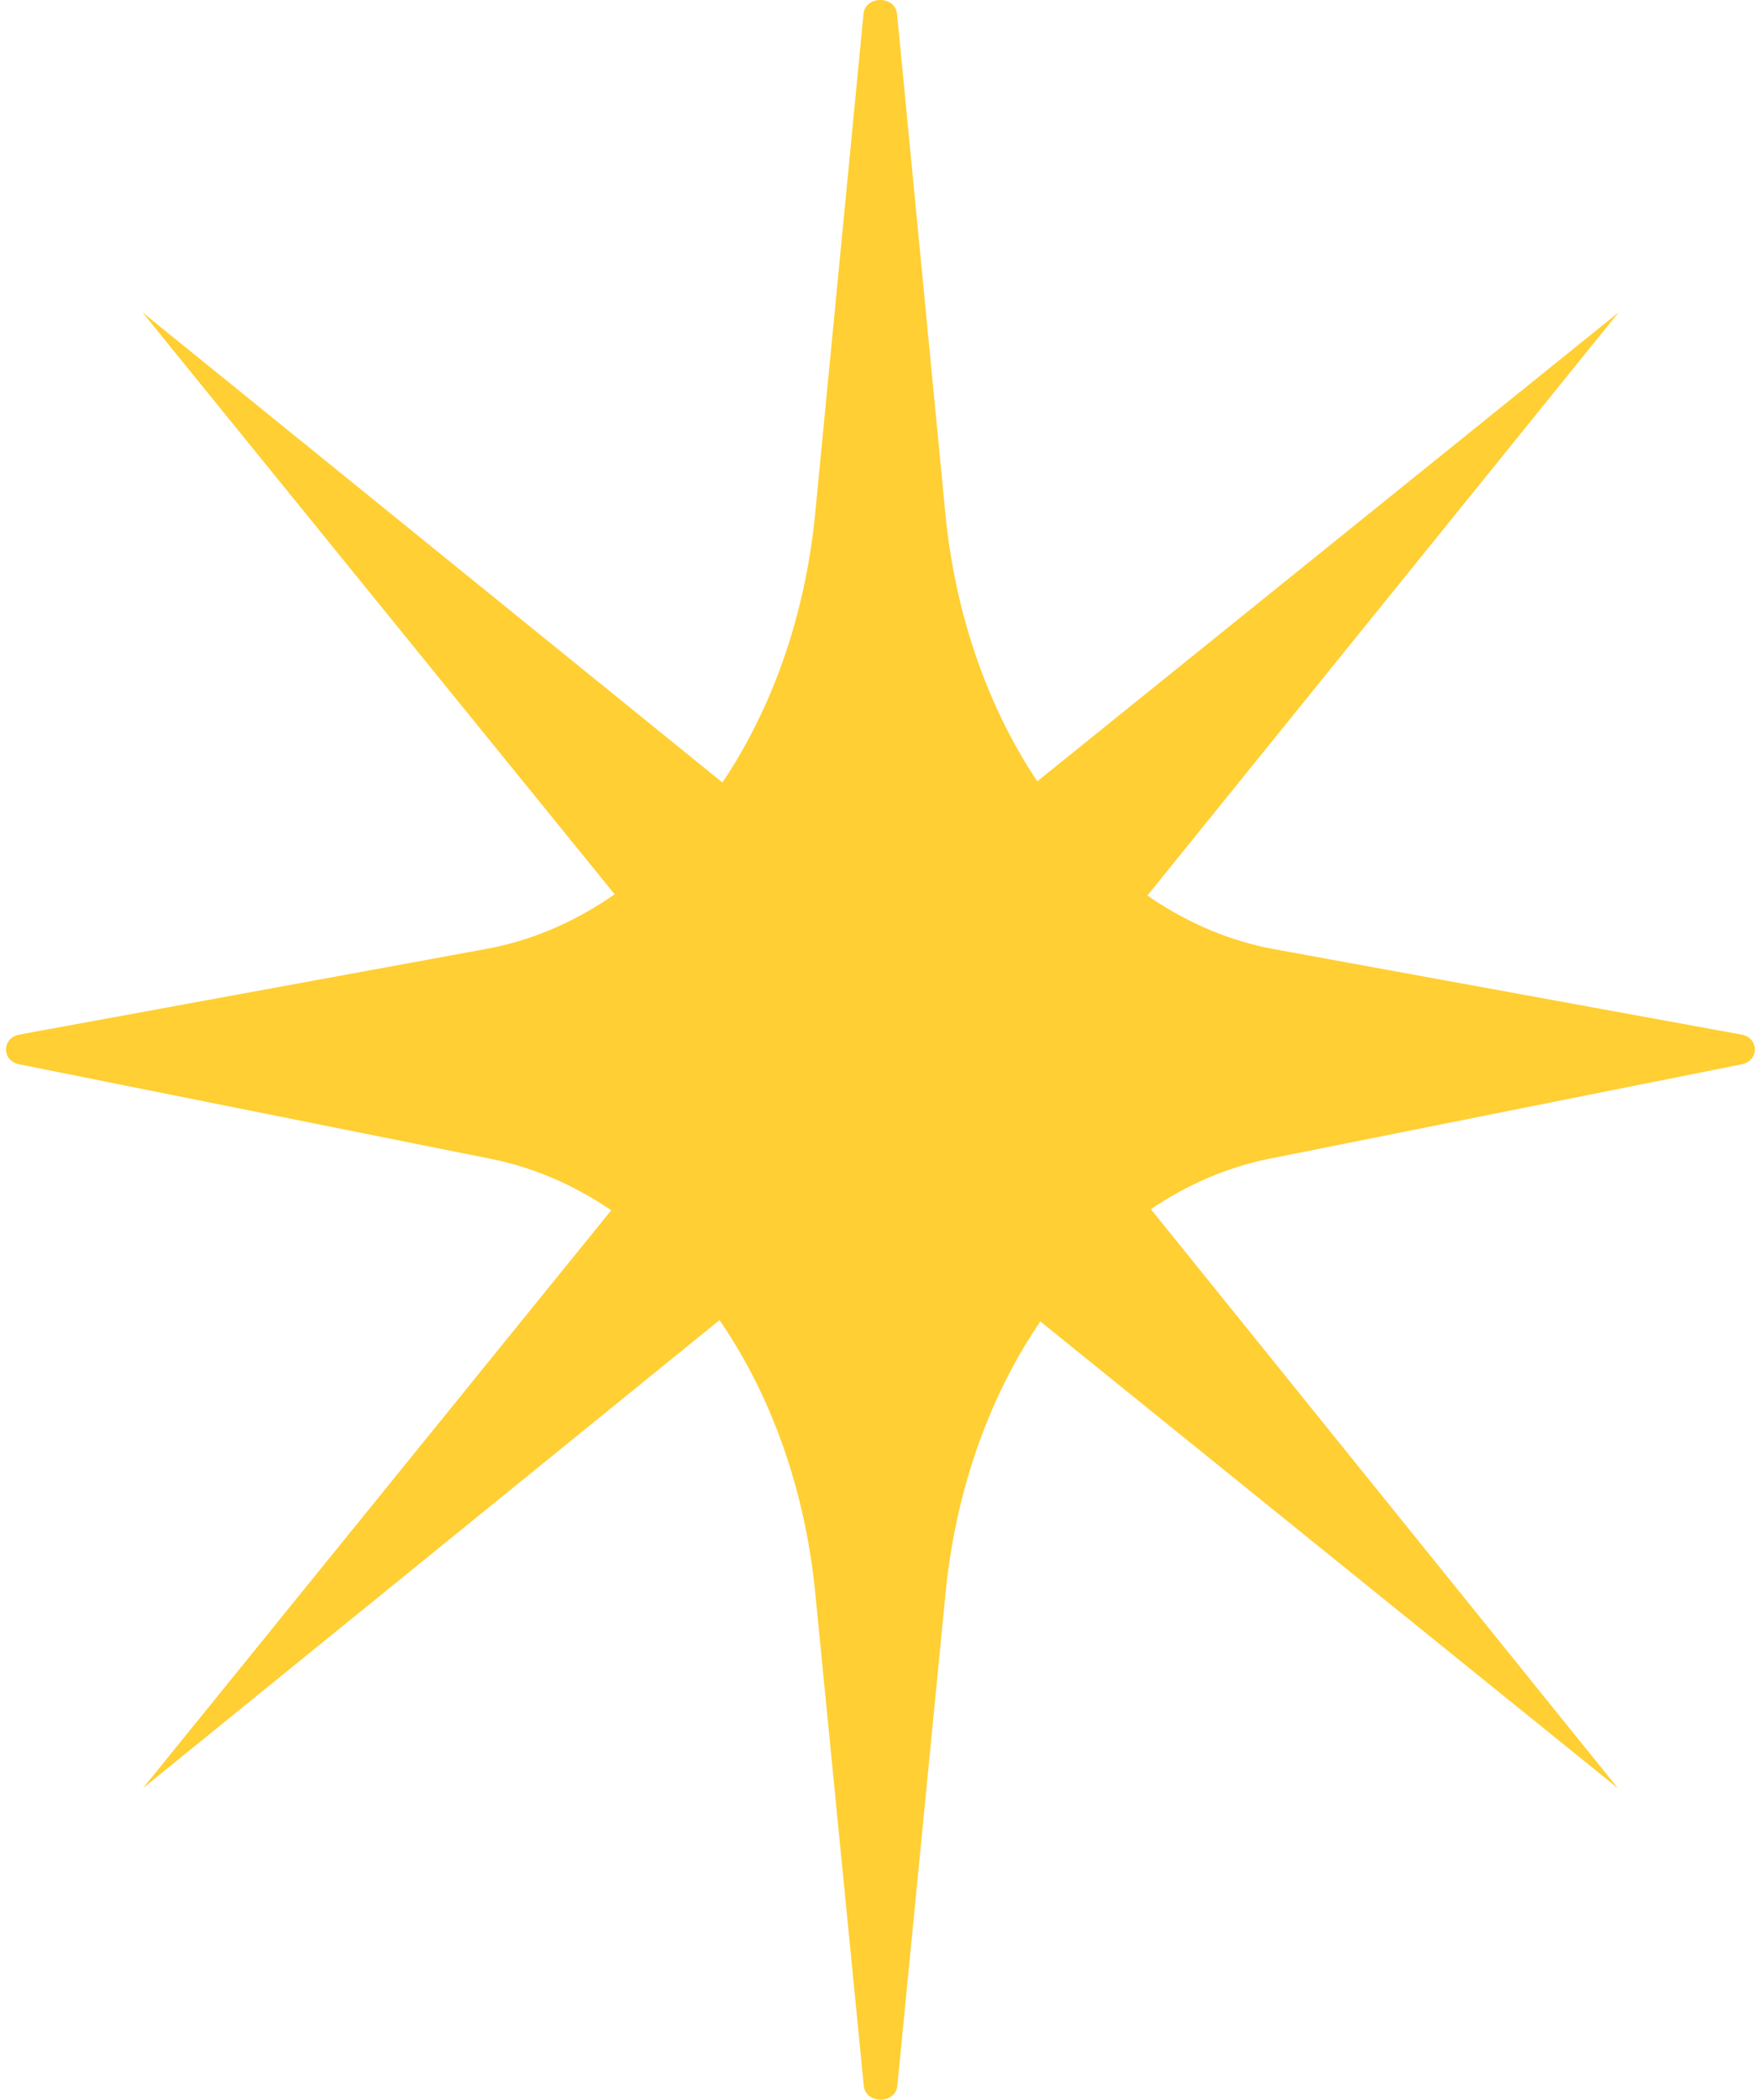
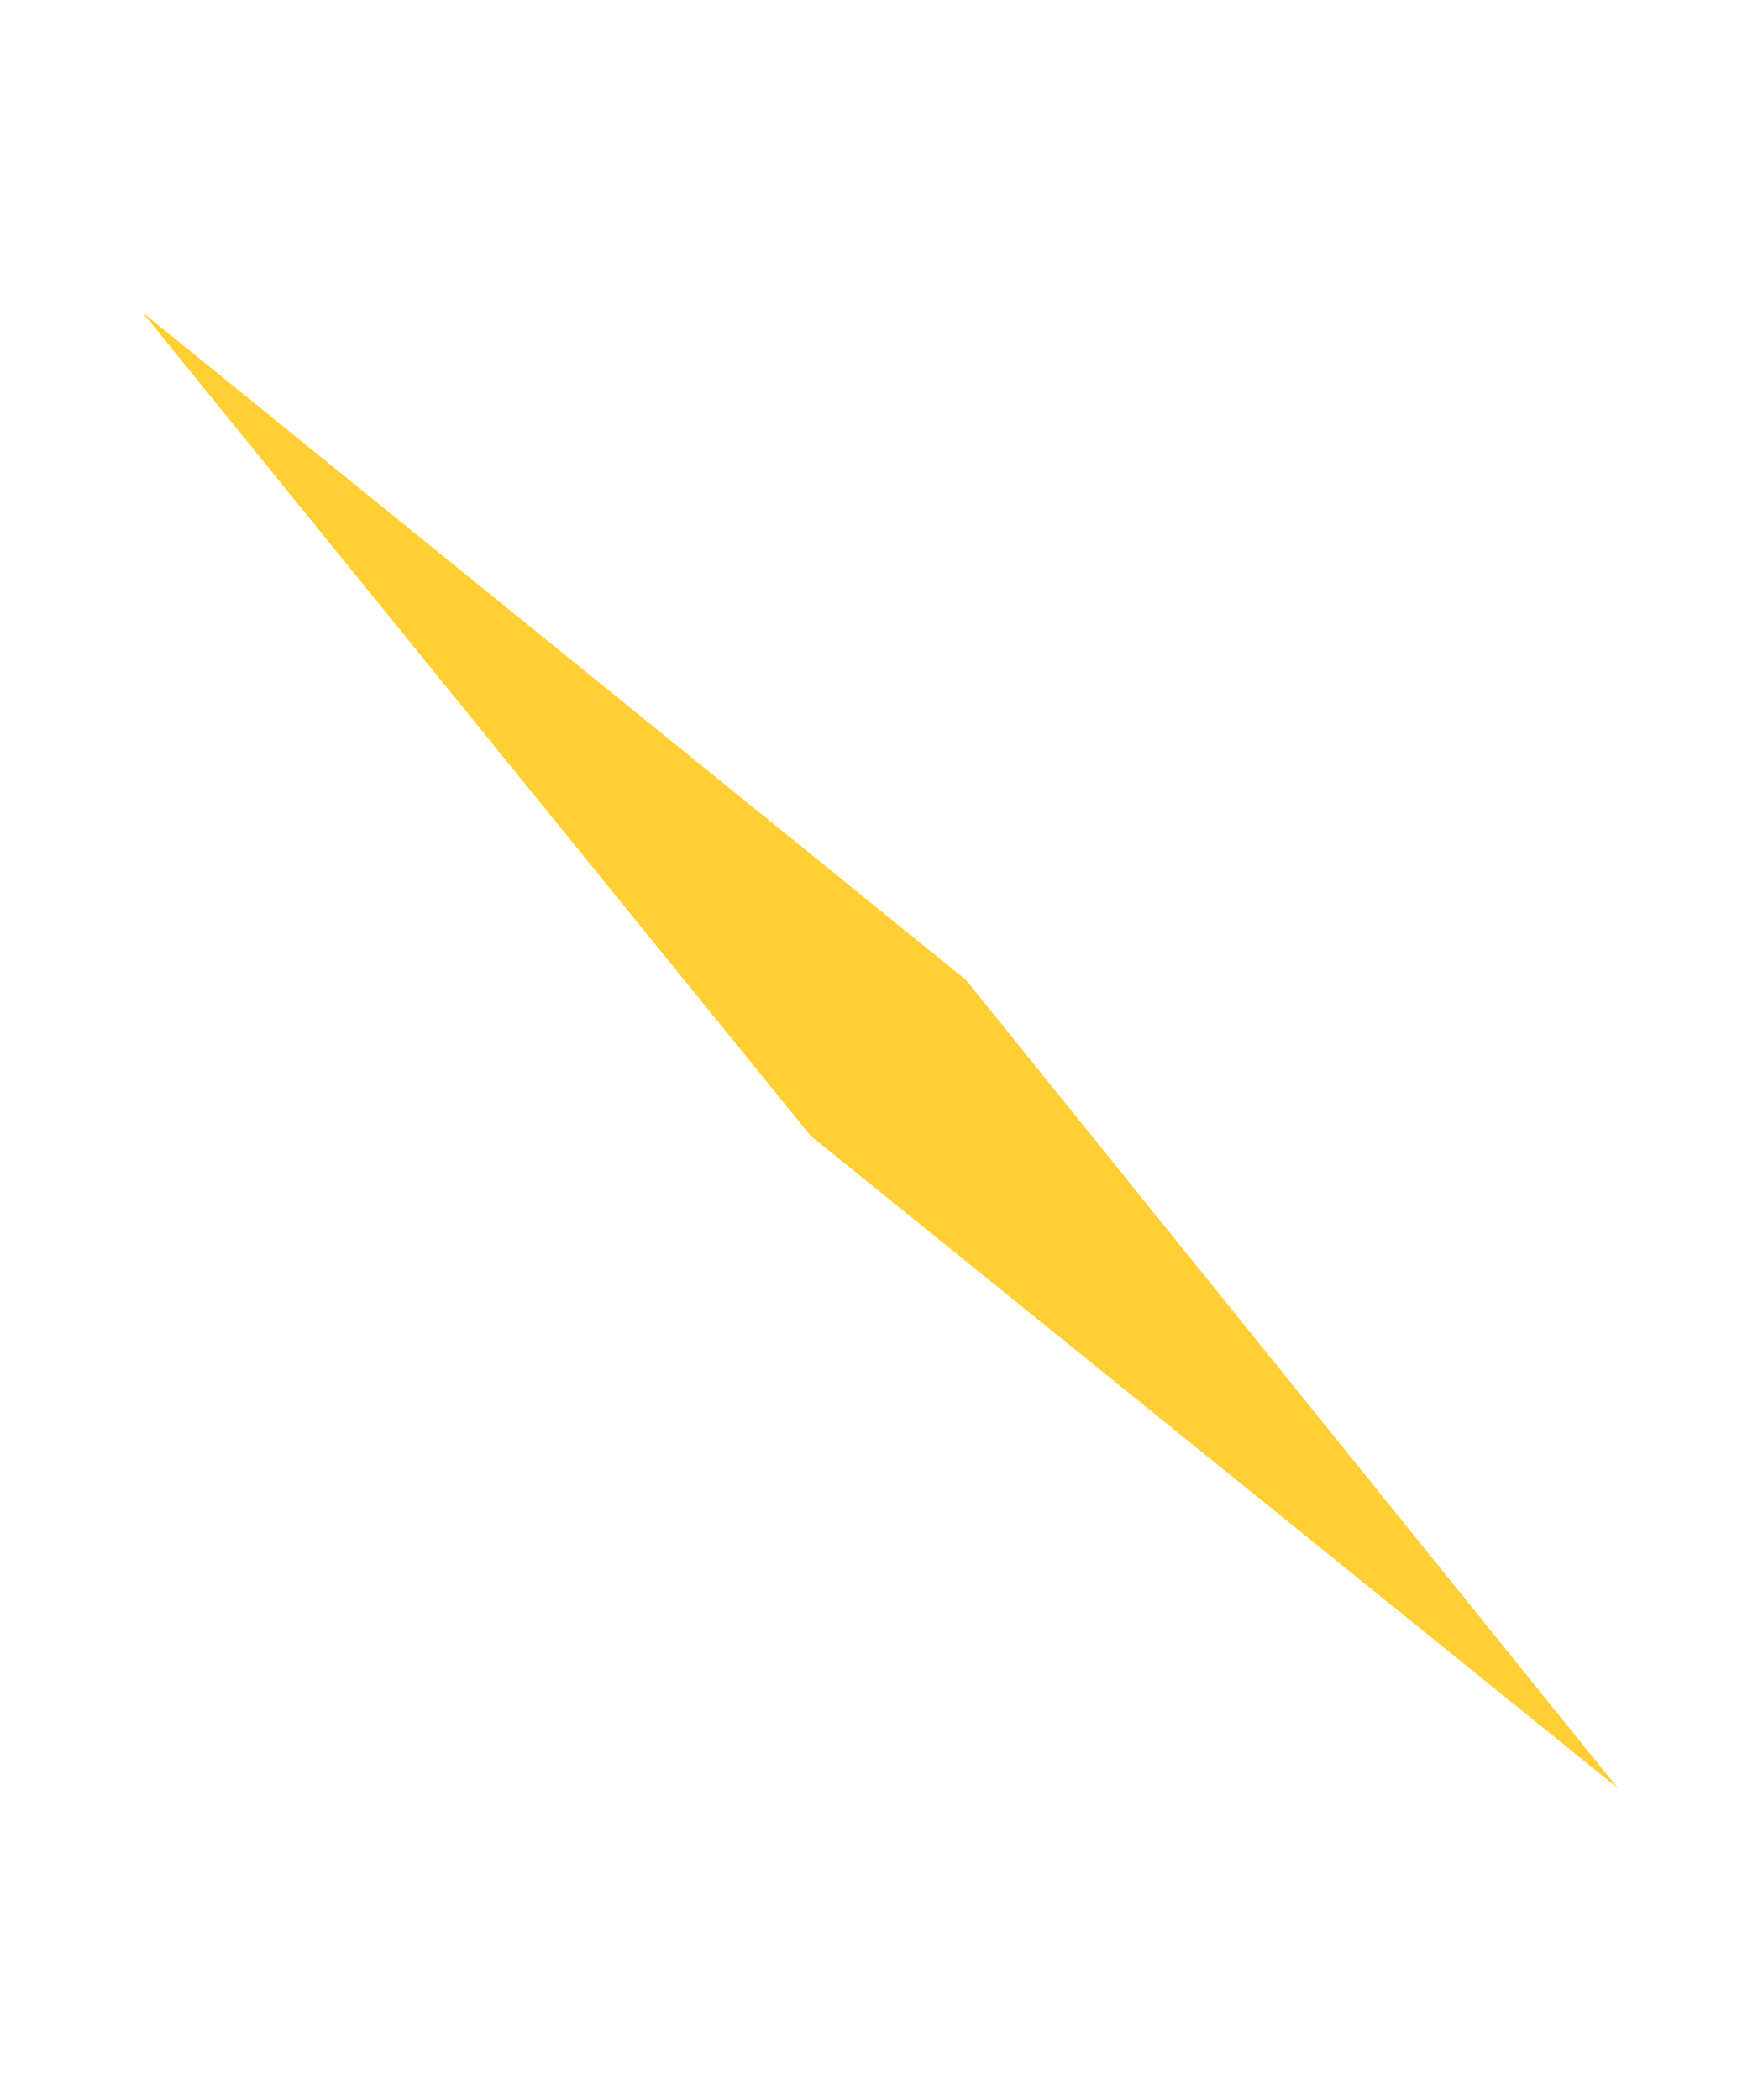
<svg xmlns="http://www.w3.org/2000/svg" width="185" height="221" viewBox="0 0 185 221" fill="none">
-   <path d="M170.339 32.861L85.302 101.453L15.045 188.155L101.661 117.841L170.339 32.861Z" fill="#FFCF33" />
  <path d="M170.252 188.155L101.66 103.118L14.986 32.861L85.301 119.506L170.252 188.155Z" fill="#FFCF33" />
-   <path d="M183.255 108.858C185.12 109.202 185.149 111.613 183.283 111.986L133.604 121.916C115.724 125.504 101.833 144.13 99.509 167.578L94.429 219.467C94.228 221.418 91.1 221.418 90.899 219.467L85.79 167.606C83.494 144.159 69.575 125.533 51.695 121.945L2.016 111.986C0.15 111.613 0.179 109.202 2.044 108.858L51.178 99.846C69.317 96.517 83.494 77.748 85.79 53.984L90.87 1.464C91.071 -0.488 94.199 -0.488 94.4 1.464L99.48 54.013C101.776 77.748 115.954 96.546 134.092 99.875L183.255 108.858Z" fill="#FFCF33" />
</svg>